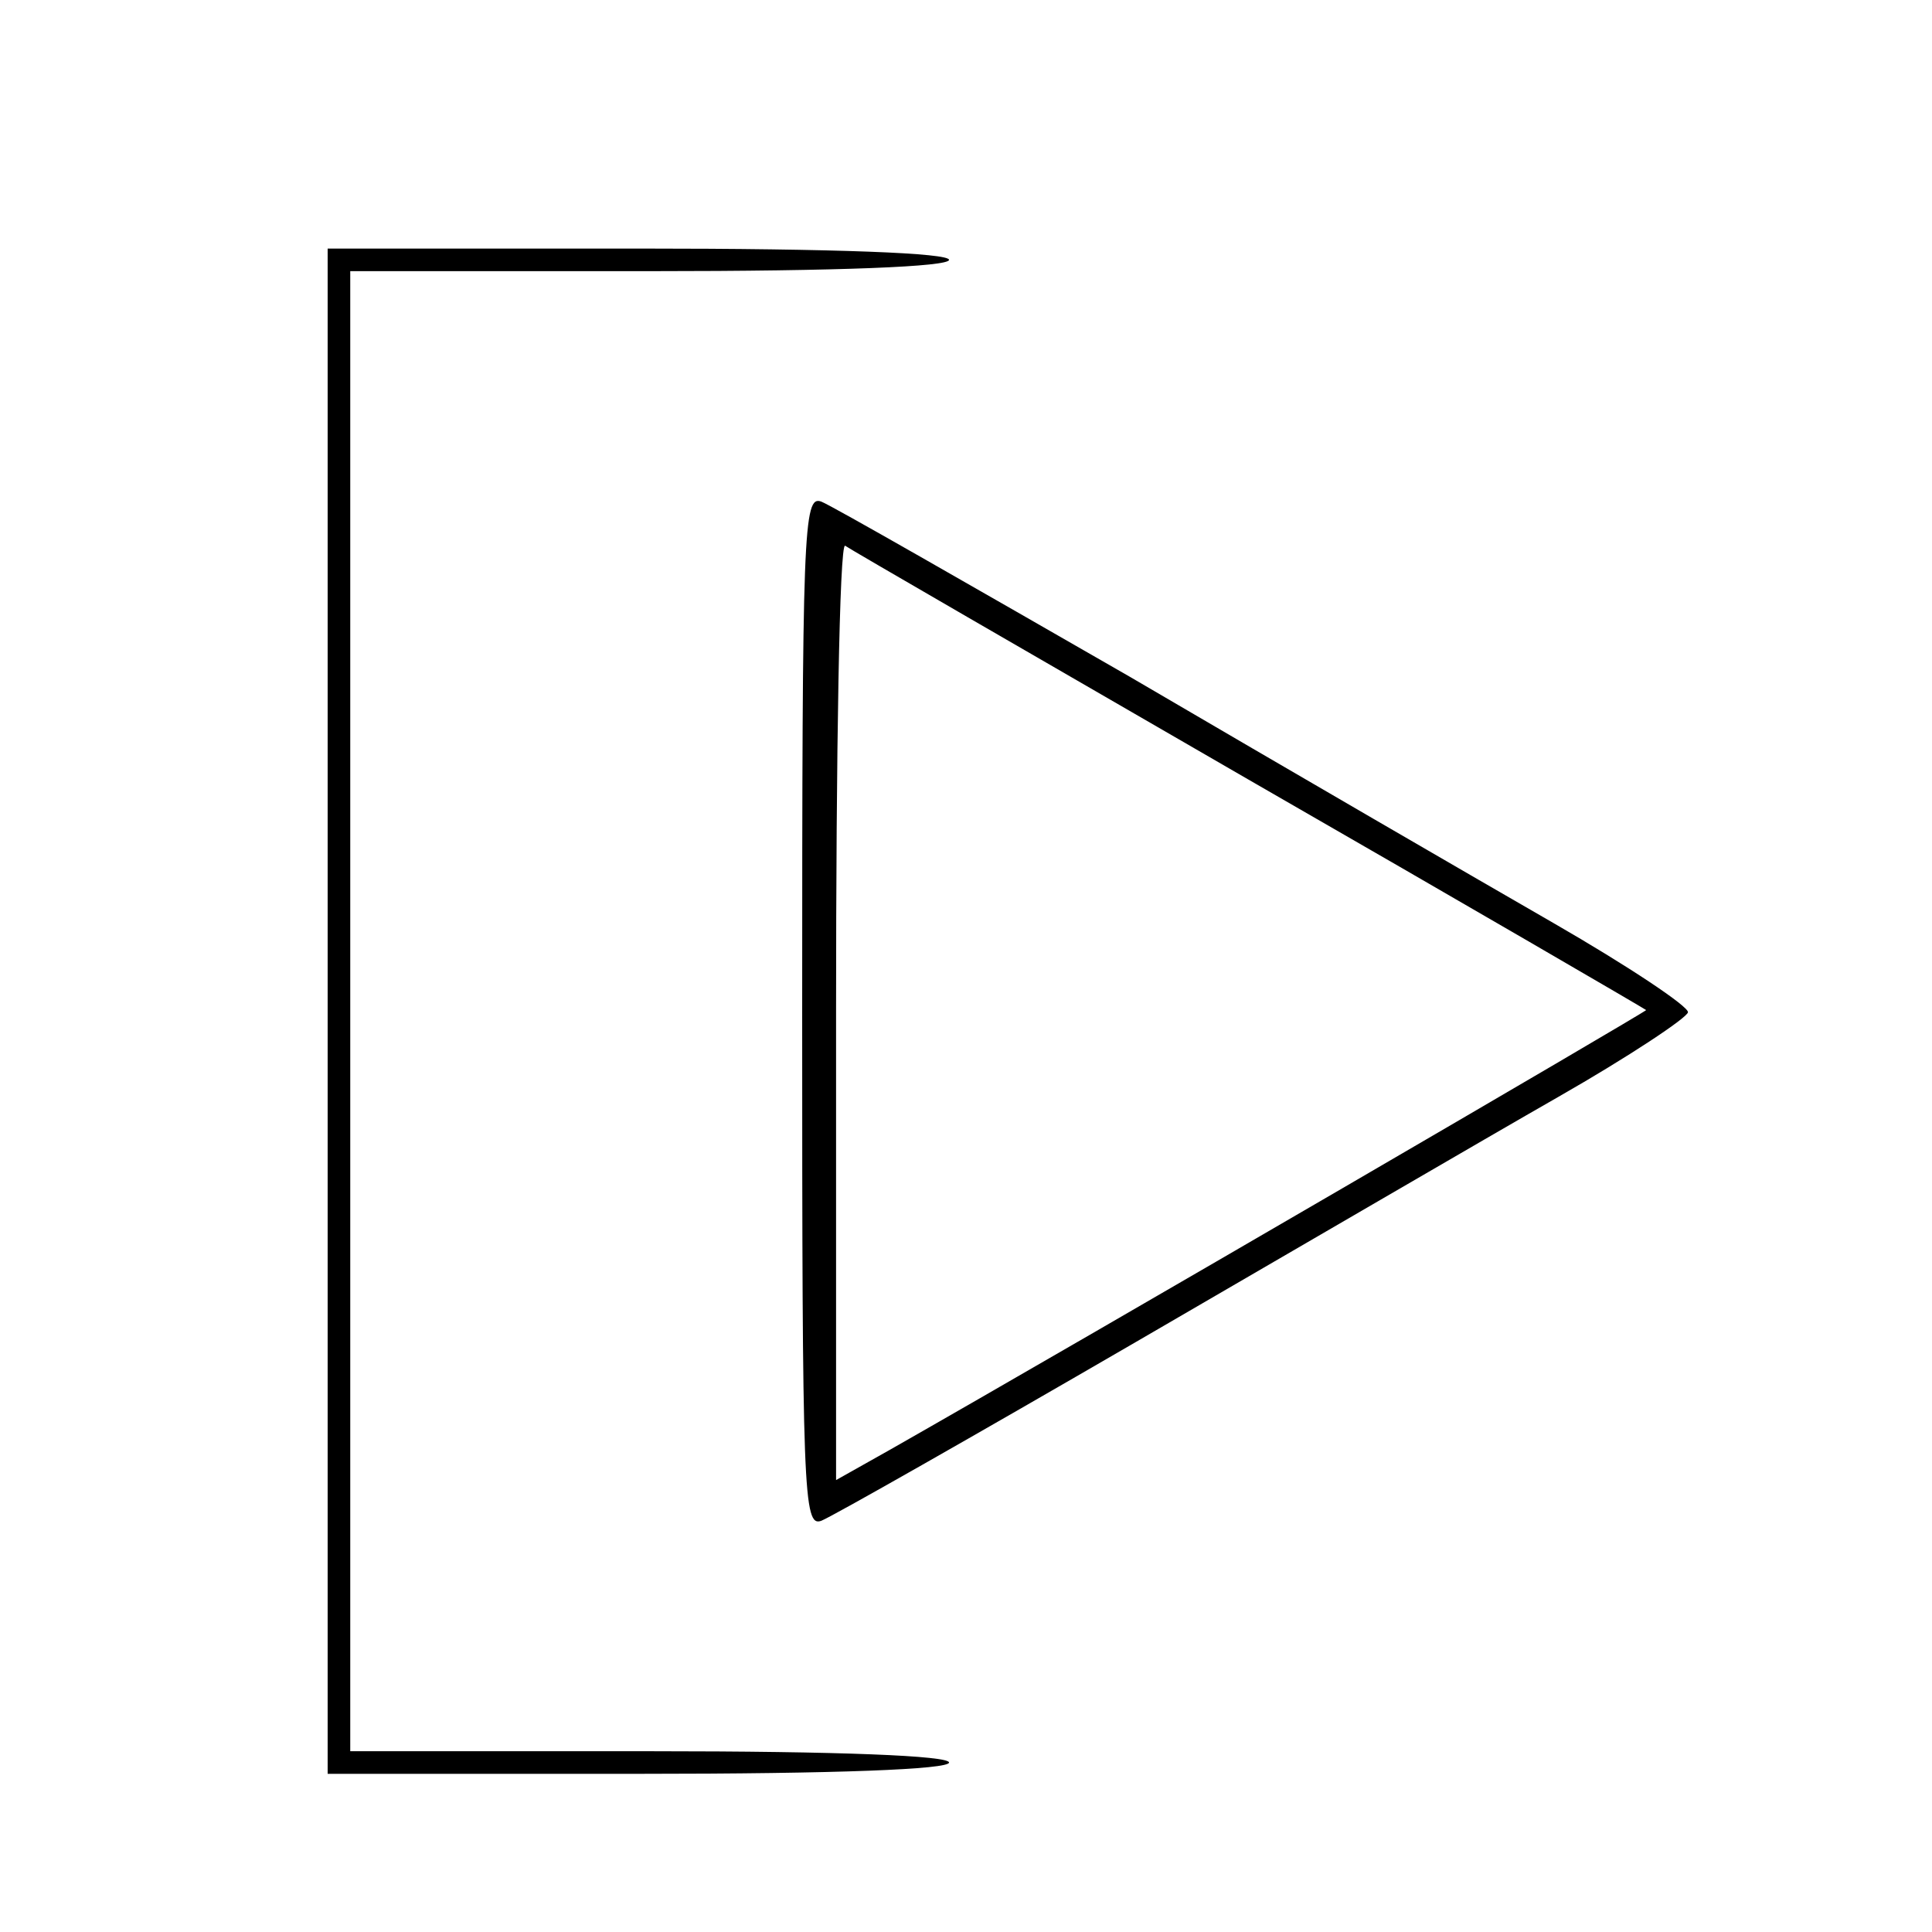
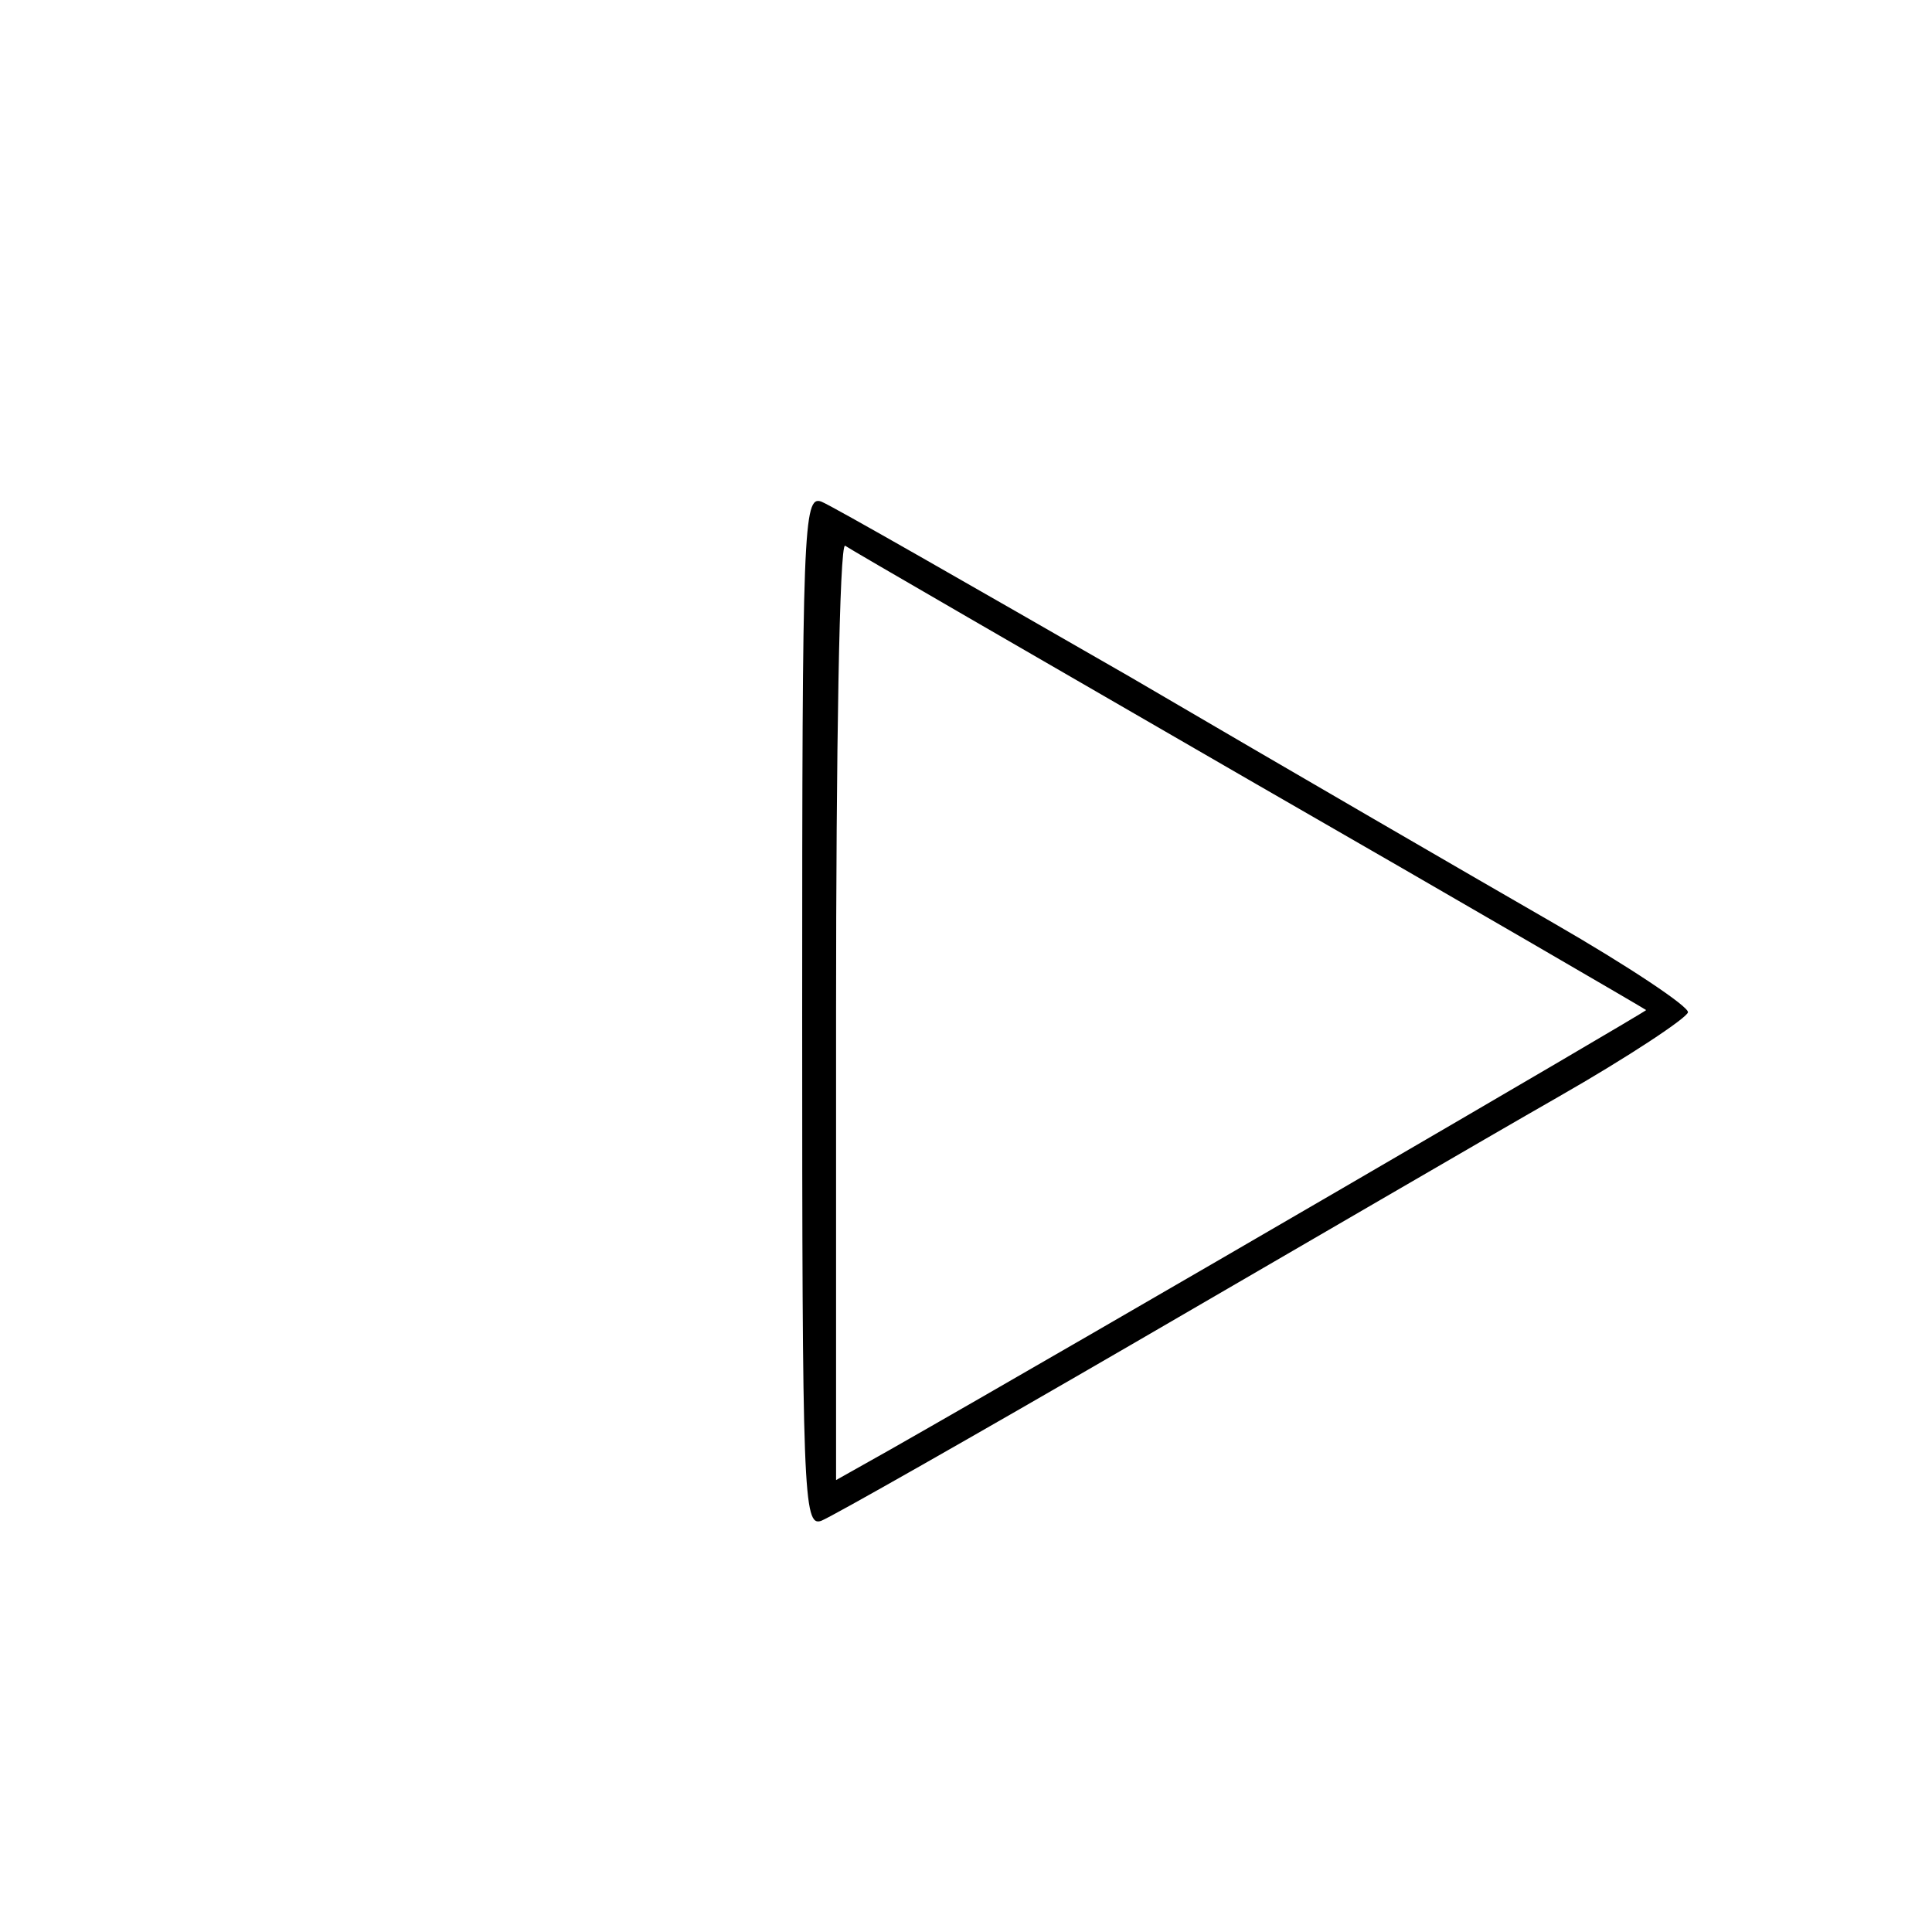
<svg xmlns="http://www.w3.org/2000/svg" version="1.0" width="171pt" height="171pt" viewBox="0 0 171 171" preserveAspectRatio="xMidYMid meet">
  <g transform="translate(0,171) scale(0.1,-0.1)" fill="#000000" stroke="none">
-     <path d="M290 815 l0 -675 275 0 c177 0 275 4 275 10 0 6 -95 10 -265 10 l-265 0 0 655 0 655 265 0 c170 0 265 4 265 10 0 6 -98 10 -275 10 l-275 0 0 -675z" />
    <path d="M710 815 c0 -428 1 -457 17 -451 10 4 135 75 278 158 143 83 311 181 374 217 63 36 114 70 115 75 1 5 -53 41 -119 79 -66 38 -235 136 -375 218 -141 81 -263 151 -273 155 -16 6 -17 -23 -17 -451z m395 205 c193 -111 351 -203 352 -204 1 -1 -495 -290 -669 -389 l-48 -27 0 415 c0 229 3 414 8 412 4 -3 165 -96 357 -207z" />
  </g>
</svg>